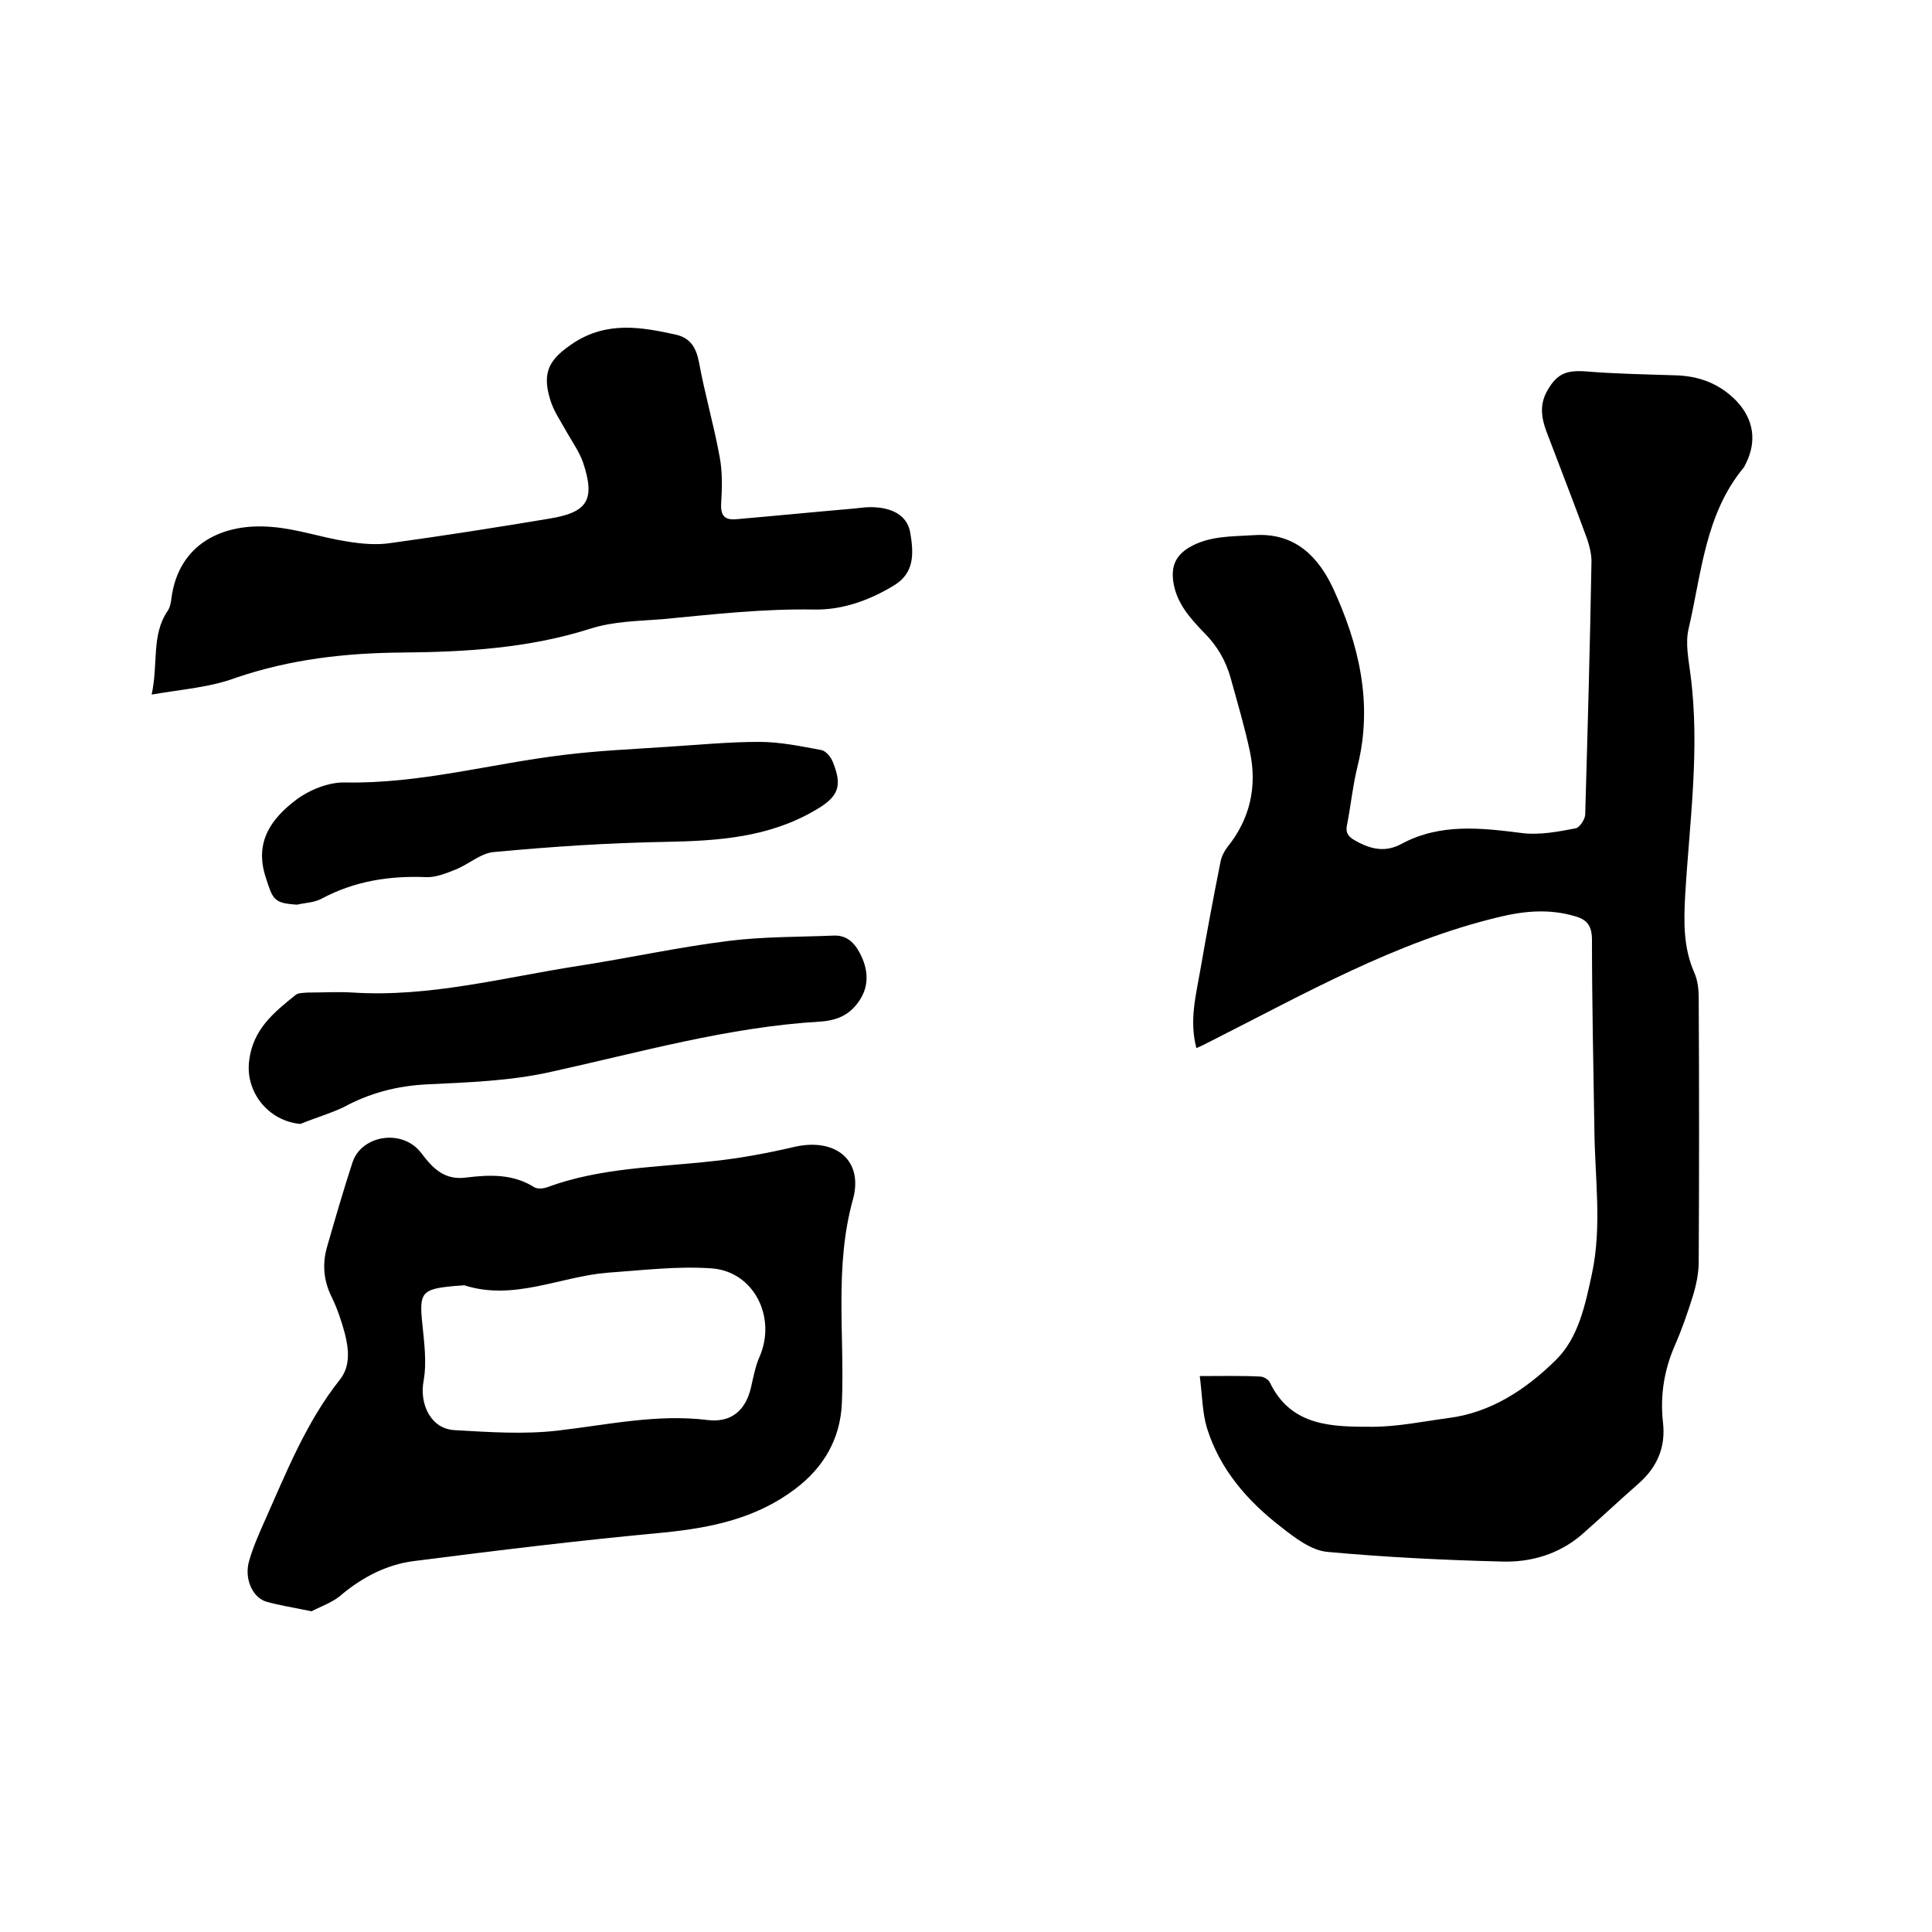
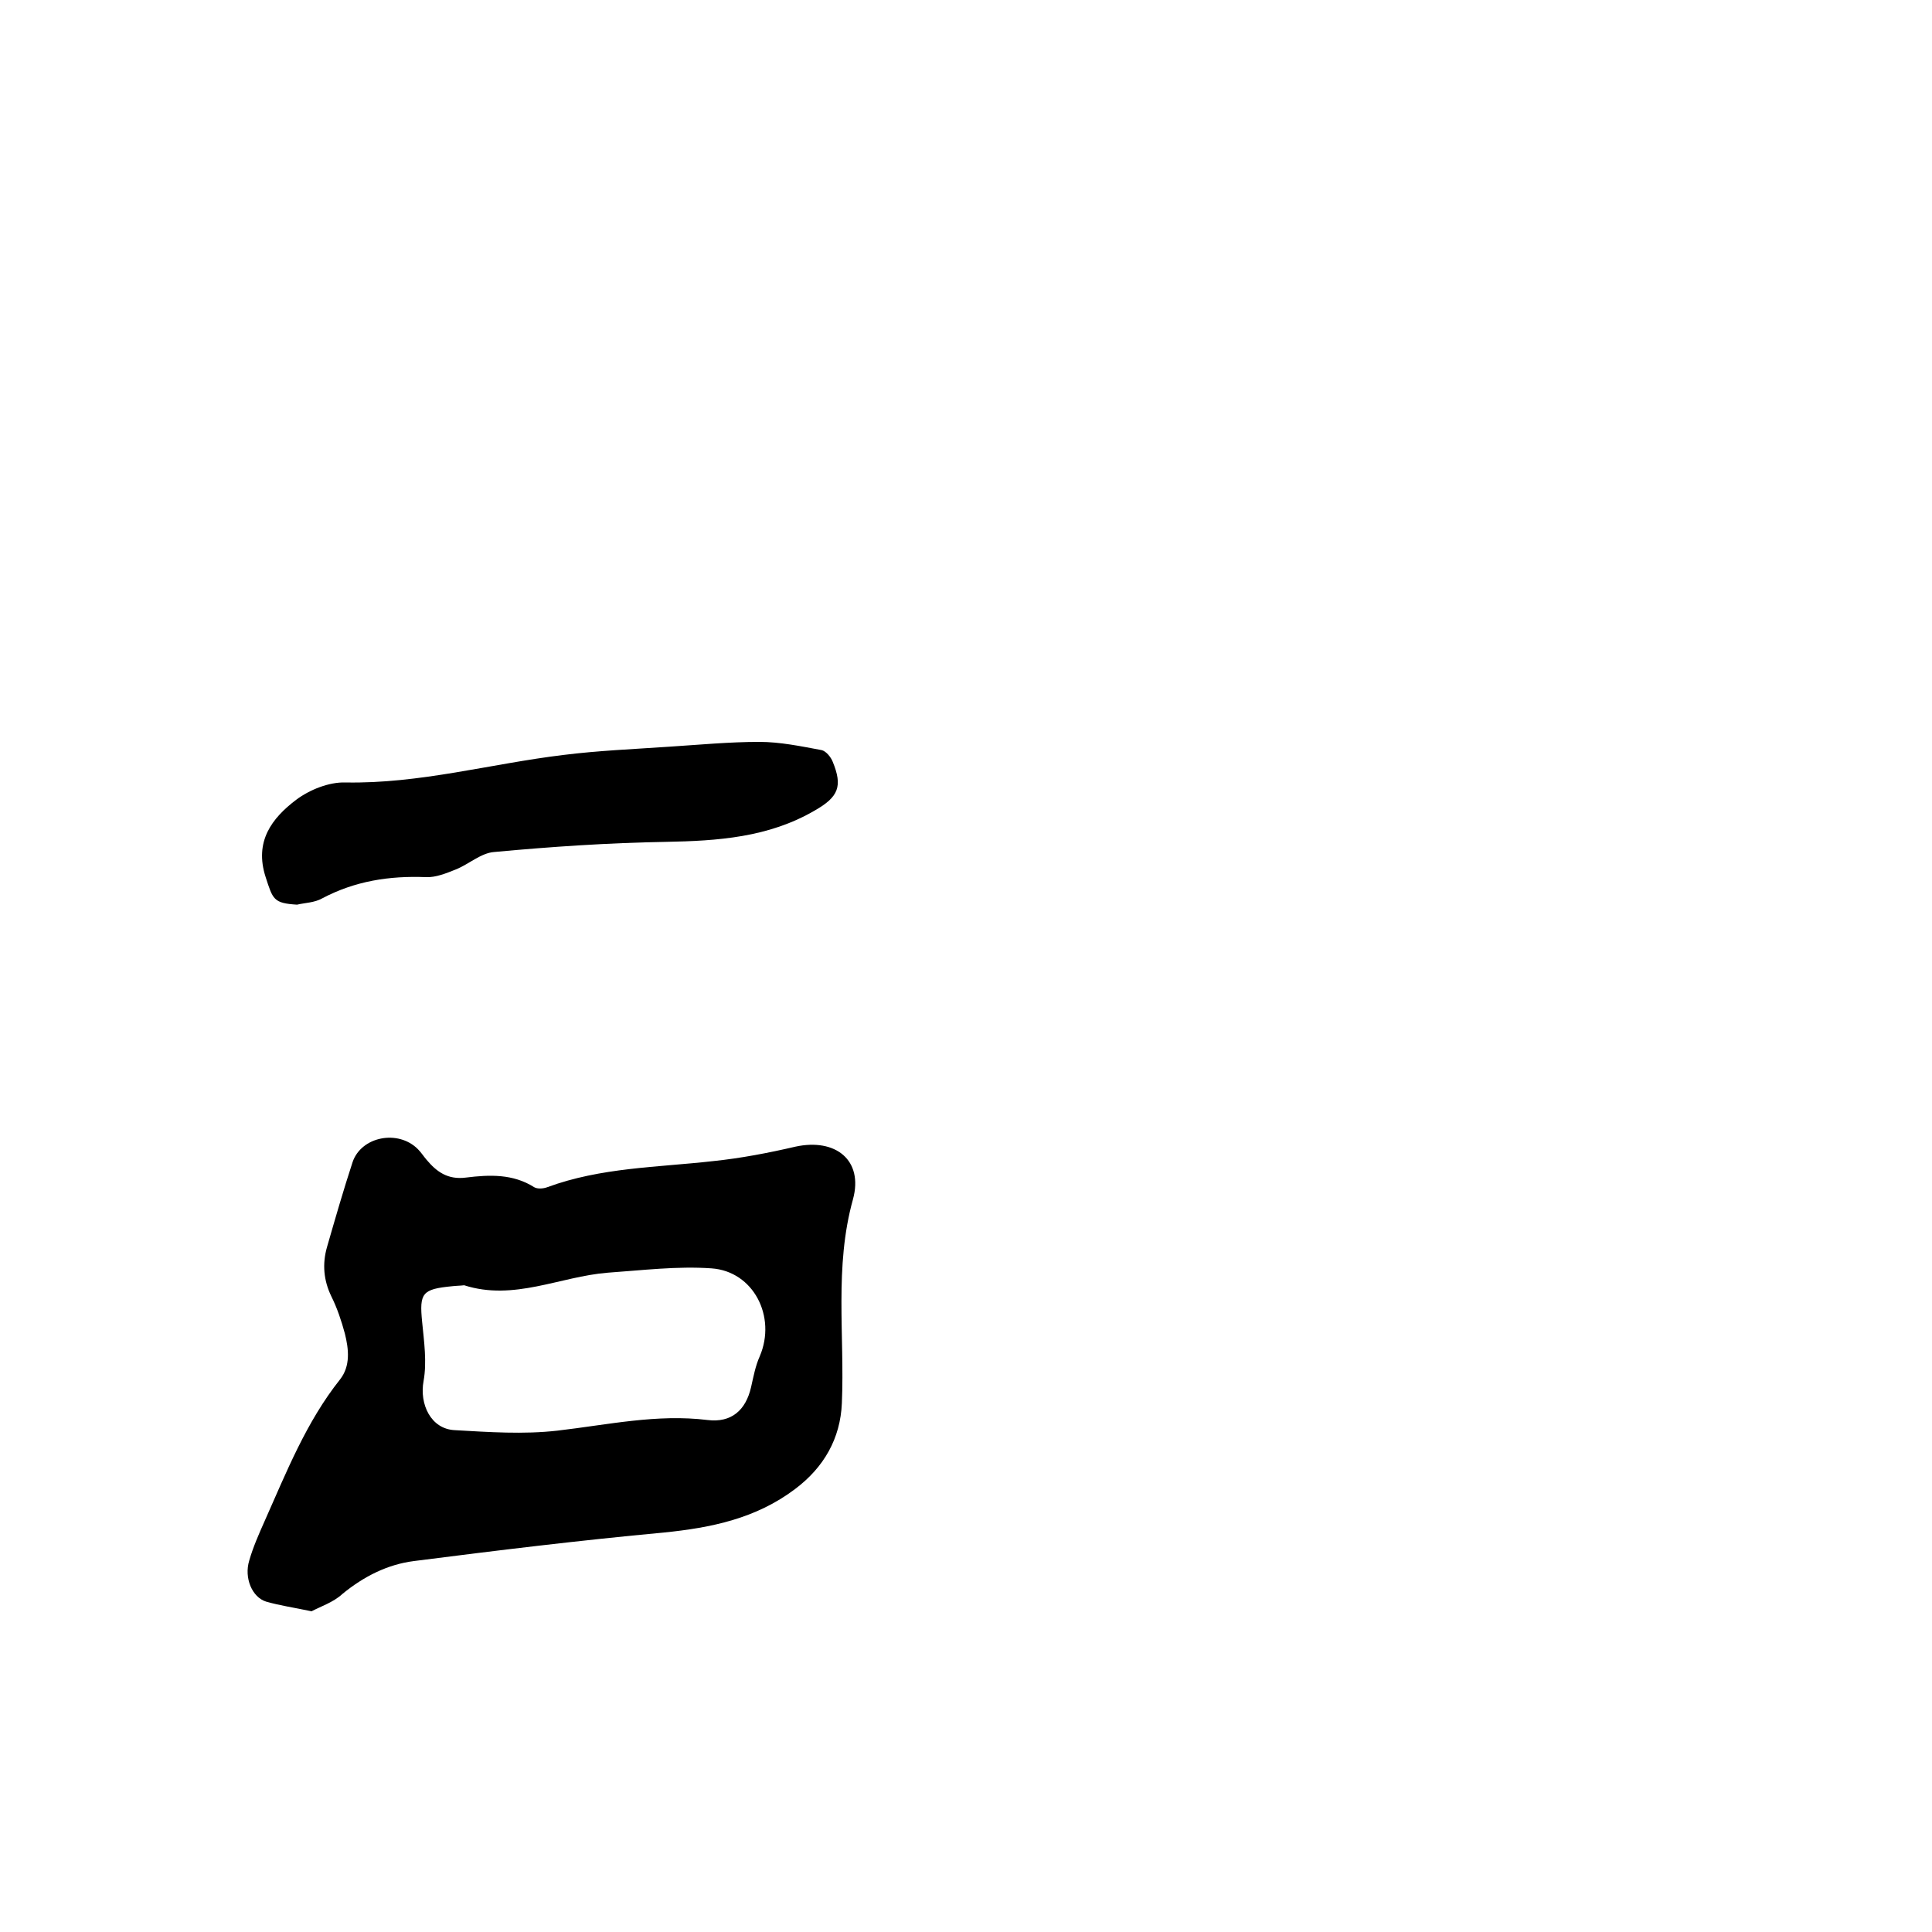
<svg xmlns="http://www.w3.org/2000/svg" enable-background="new 0 0 400 400" viewBox="0 0 400 400">
-   <path d="m247.7 217c-1.5-5.7-.1-10.9.8-16.1 1.3-7.5 2.7-15 4.2-22.5.2-1.1.8-2.2 1.4-3 4.7-5.8 6.2-12.5 4.7-19.7-1.1-5.2-2.6-10.2-4-15.3-1-3.6-2.8-6.7-5.5-9.4-2.9-3-5.8-6.2-6.4-10.7-.4-3.1.5-5.2 3.2-6.9 4.2-2.5 8.8-2.3 13.5-2.6 8.6-.6 13.4 4.6 16.4 11 5.3 11.5 8.3 23.7 5.1 36.7-1 4-1.4 8.1-2.2 12.2-.4 1.8.3 2.6 1.8 3.4 3.2 1.8 6.2 2.4 9.5.6 8-4.3 16.5-3.3 25.1-2.2 3.5.4 7.3-.3 10.9-1 .8-.1 2-1.9 2-2.9.5-17.5 1-34.9 1.3-52.4 0-1.5-.4-3.1-.9-4.6-2.7-7.4-5.6-14.8-8.4-22.2-1.1-2.9-1.5-5.7.2-8.6 2-3.5 4-4.2 8-3.9 6.1.5 12.2.6 18.3.8 5 .1 9.3 1.7 12.8 5.3 3.6 3.8 4.3 8.4 1.9 13.1-.1.2-.2.4-.3.6-8.1 9.7-8.8 22-11.5 33.5-.7 3 0 6.3.4 9.5 2 15.3-.2 30.4-1.1 45.6-.3 5.6-.4 10.9 1.9 16.1.7 1.6.9 3.5.9 5.2.1 18.2.1 36.4 0 54.6 0 2.4-.5 4.8-1.2 7.1-1.1 3.5-2.3 7-3.8 10.4-2.2 5.1-3 10.3-2.4 15.8.6 5.1-1.2 9.3-5.1 12.7-4 3.5-7.8 7.1-11.8 10.6-4.7 4-10.5 5.7-16.5 5.5-12-.3-24.1-.9-36.1-2-3.3-.3-6.7-2.9-9.5-5.1-7-5.4-12.7-11.9-15.4-20.5-1-3.3-1-7-1.5-10.8 4.7 0 8.6-.1 12.5.1.7 0 1.7.6 2 1.2 4.4 9.2 13 9.2 21.2 9.2 5.2 0 10.5-1.1 15.7-1.8 8.9-1.1 16.2-6 22.3-12 4.7-4.6 6.1-11.4 7.5-17.9 2.1-9.9.6-19.8.5-29.8-.2-13.1-.5-26.2-.5-39.3 0-2.9-1-4.2-3.5-4.9-5.4-1.6-10.6-1.1-15.9.2-21.2 5.1-40 15.8-59.2 25.5-1 .5-1.9 1-3.3 1.6z" />
  <path d="m64.5 333.6c-3.8-.8-6.6-1.2-9.4-2-2.9-.9-4.6-4.9-3.5-8.5.8-2.8 2-5.5 3.2-8.2 4.5-10.1 8.6-20.5 15.6-29.3 2.2-2.8 1.8-6.3 1-9.5-.7-2.6-1.6-5.3-2.8-7.7-1.6-3.3-1.9-6.7-.9-10.2 1.7-5.9 3.4-11.8 5.3-17.6 1.8-5.3 9.4-6.8 13.5-2.7.7.7 1.2 1.5 1.8 2.2 2.1 2.5 4.4 4.2 8.2 3.7 4.8-.6 9.7-.8 14.1 2 .7.4 1.9.3 2.7 0 11.1-4.1 22.8-4.1 34.3-5.4 5.8-.6 11.5-1.7 17.1-3 8.3-1.8 14.1 2.8 11.9 10.9-3.9 14-1.7 28.2-2.3 42.2-.3 7.3-3.7 13.3-9.7 17.8-8.1 6.1-17.3 8-27.2 9-17.3 1.6-34.5 3.7-51.7 5.9-5.5.7-10.4 3.2-14.8 6.8-1.8 1.7-4.5 2.6-6.4 3.6zm31.6-67.5c-.8.1-1.7.1-2.5.2-6.2.6-6.8 1.4-6.2 7.4.4 4.1 1 8.3.3 12.2-.9 4.8 1.5 10 6.5 10.2 7 .4 14.2.9 21.2.1 10.4-1.2 20.6-3.5 31.1-2.2 4.9.6 7.9-2 9-6.8.5-2.2.9-4.4 1.8-6.4 3.5-8.2-1.3-17.6-10-18.2-7.1-.5-14.3.4-21.5.9-9.9.8-19.4 5.9-29.7 2.6z" />
-   <path d="m31.4 143.8c1.4-6.5-.1-12.3 3.3-17.3.5-.7.7-1.8.8-2.7 1.5-11.2 10.6-15.6 20.8-14.7 5.2.4 10.3 2.2 15.5 3 3 .5 6.3.8 9.3.3 10.9-1.5 21.7-3.2 32.5-5 8.1-1.3 9.7-3.9 7.1-11.7-.8-2.2-2.2-4.2-3.4-6.3-1.2-2.2-2.7-4.3-3.4-6.7-1.8-5.9 0-8.5 5-11.8 6.9-4.4 13.9-3.2 21.1-1.6 2.9.7 4.1 2.6 4.7 5.6 1.2 6.6 3.1 13.1 4.3 19.7.6 3.2.5 6.5.3 9.8-.1 2.4.8 3.3 3.1 3.1 8.1-.7 16.2-1.5 24.3-2.2 1.2-.1 2.3-.3 3.5-.3 4.5 0 7.5 1.7 8.2 5 .9 4.9.8 8.7-3.3 11.2-5.1 3.1-10.7 5.1-16.5 5-10.6-.2-21 1-31.5 2-5 .4-10 .4-15 2-12.6 4-25.8 4.8-38.9 4.9-11.8.1-23.1 1.4-34.3 5.2-5.3 2-11.1 2.4-17.5 3.5z" />
-   <path d="m62.2 232.7c-6.7-.6-11.5-6.7-10.6-13.2.8-6.4 5.1-9.9 9.6-13.5.6-.5 1.6-.4 2.4-.5 3.2 0 6.4-.2 9.5 0 15.8 1 31.1-3.1 46.5-5.5 10.4-1.6 20.8-3.9 31.3-5.2 7.2-.9 14.6-.8 21.8-1.1 3-.1 4.6 2 5.7 4.4 1.3 2.9 1.5 5.9-.3 8.8-1.9 3-4.4 4.3-8.1 4.6-19.2 1.1-37.6 6.4-56.3 10.5-8.2 1.8-16.8 2.1-25.2 2.5-6.3.3-12 1.8-17.5 4.8-2.8 1.3-5.9 2.2-8.8 3.4z" />
  <path d="m61.5 187.3c-4.9-.3-5-1.1-6.5-5.7-2.4-7.4 1.3-12.2 6.3-16 2.8-2.1 6.8-3.7 10.2-3.6 15.4.3 30.2-3.9 45.2-5.7 7.2-.9 14.5-1.2 21.8-1.7 6.2-.4 12.5-1 18.7-1 4.3 0 8.6.9 12.9 1.7.9.2 1.9 1.4 2.3 2.4 2.1 5.1 1.2 7.3-3.7 10.1-9.6 5.6-20.1 6.3-30.9 6.5-11.8.2-23.7 1-35.5 2.1-2.7.2-5.2 2.5-7.9 3.6-2 .8-4.2 1.7-6.2 1.6-7.6-.3-14.7.8-21.5 4.4-1.6.9-3.5.9-5.2 1.3z" />
</svg>